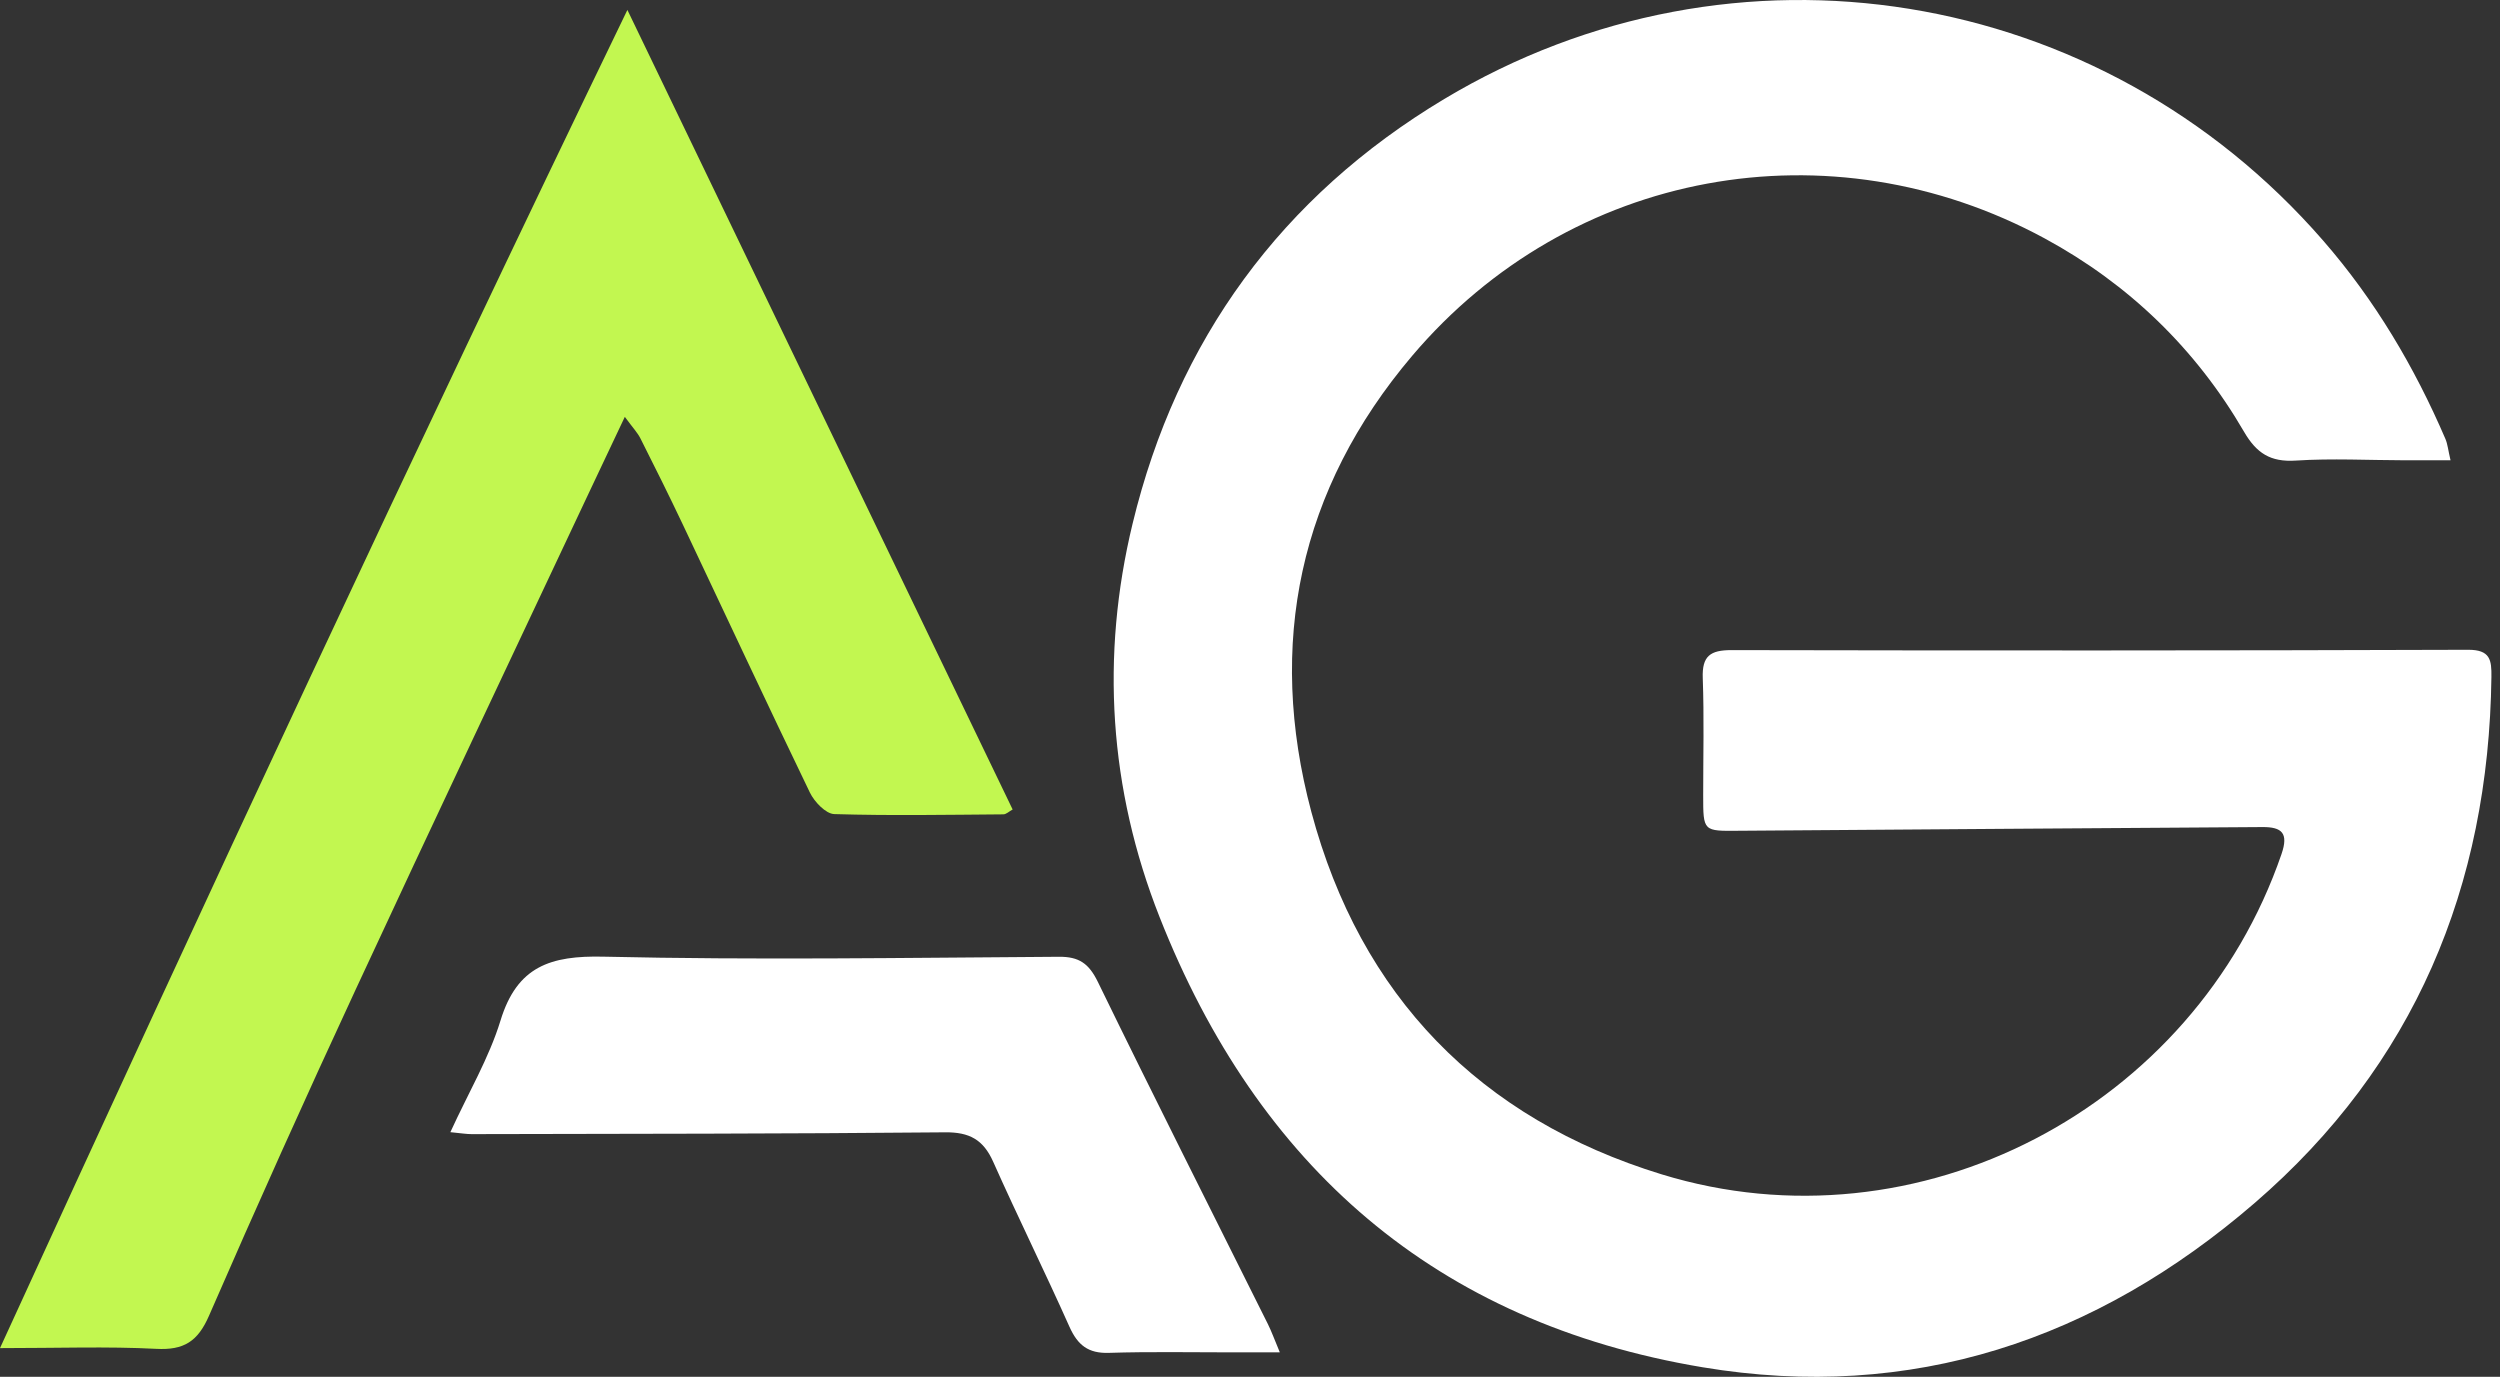
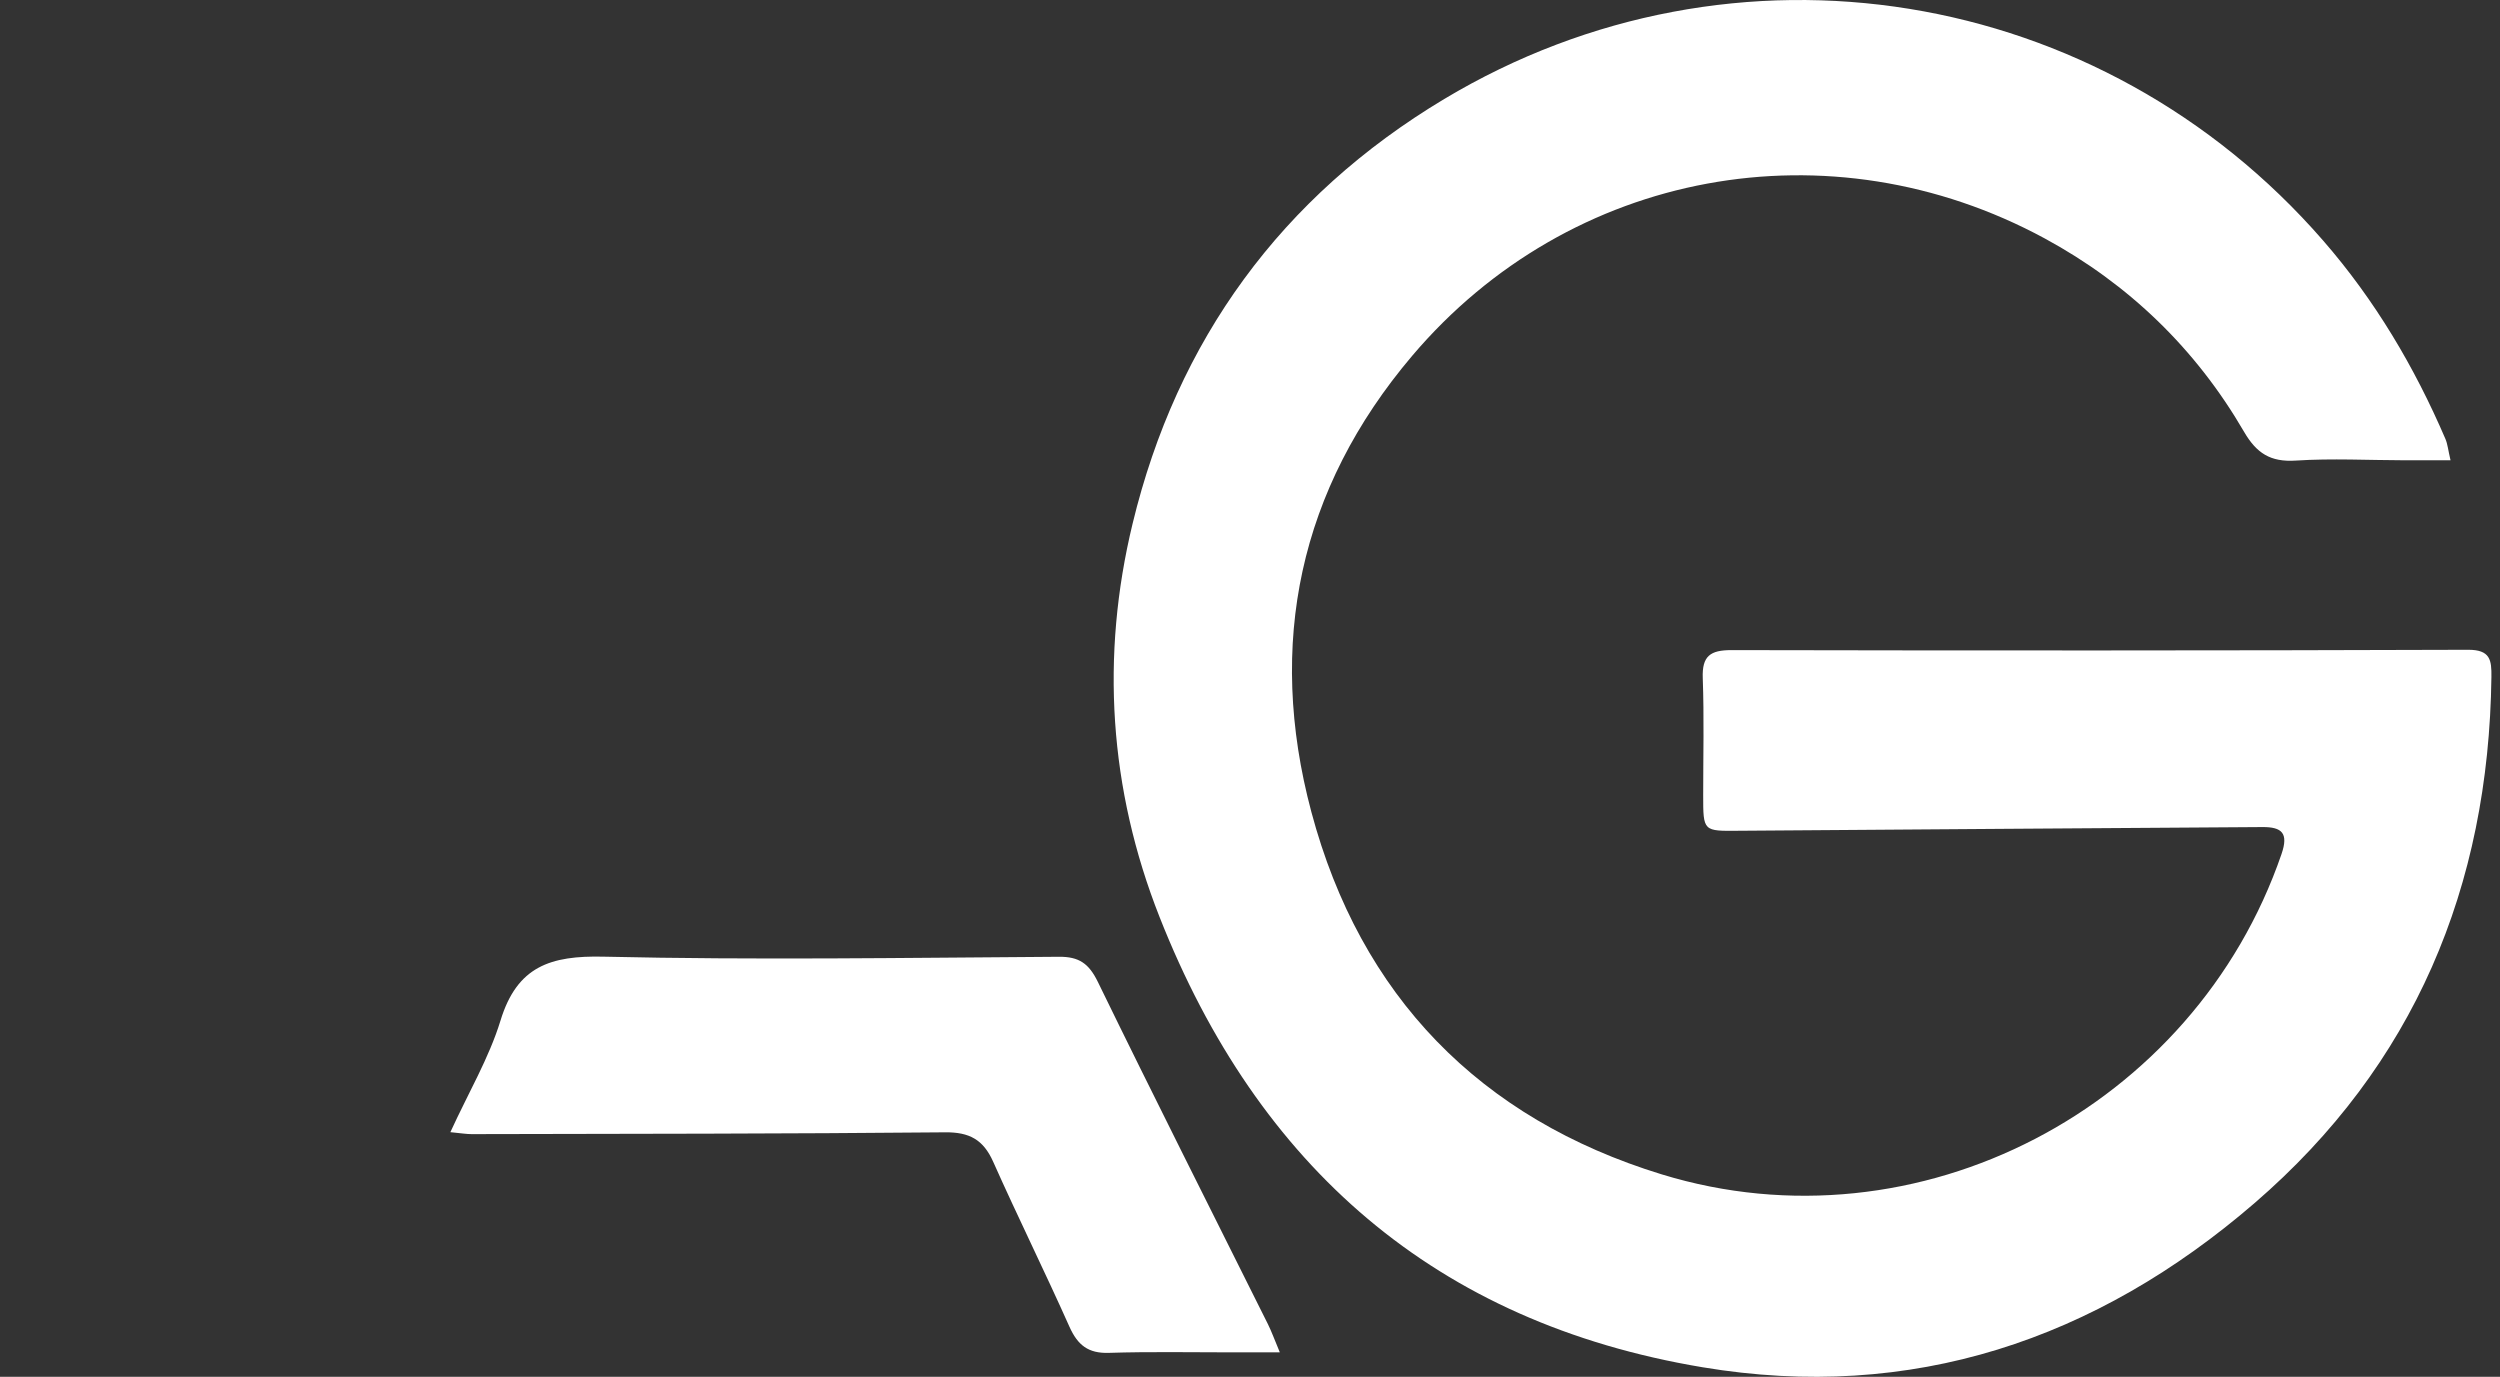
<svg xmlns="http://www.w3.org/2000/svg" width="69" height="38" viewBox="0 0 69 38" fill="none">
  <rect x="0" y="0" width="69" height="38" fill="#333333" stroke="none" />
  <path d="M67.638 12.704C67.169 12.704 66.774 12.704 66.379 12.704C65.374 12.702 64.364 12.647 63.363 12.712C62.663 12.758 62.279 12.507 61.935 11.916C60.606 9.629 58.755 7.839 56.435 6.581C50.507 3.37 43.335 4.678 38.974 9.823C35.858 13.499 34.957 17.774 36.192 22.404C37.548 27.488 40.844 30.872 45.862 32.412C52.938 34.583 60.563 30.579 62.97 23.571C63.167 22.997 62.986 22.823 62.44 22.827C57.627 22.862 52.814 22.89 48 22.929C47.006 22.938 47.008 22.954 47.008 21.945C47.008 20.868 47.035 19.789 46.996 18.712C46.974 18.105 47.203 17.943 47.789 17.943C54.566 17.957 61.346 17.957 68.123 17.934C68.735 17.933 68.769 18.22 68.763 18.682C68.691 24.474 66.633 29.403 62.225 33.206C57.851 36.979 52.764 38.702 46.989 37.736C39.626 36.505 34.72 32.197 32.004 25.31C30.608 21.773 30.375 18.107 31.26 14.451C32.484 9.387 35.367 5.425 39.862 2.732C47.868 -2.066 57.99 -0.408 64.118 6.639C65.548 8.283 66.637 10.122 67.493 12.113C67.555 12.257 67.568 12.421 67.635 12.706L67.638 12.704Z" fill="white" />
-   <path d="M17.316 0.274C20.927 7.77 24.432 15.042 27.949 22.342C27.851 22.395 27.772 22.475 27.693 22.476C26.137 22.488 24.58 22.516 23.026 22.469C22.792 22.462 22.477 22.131 22.353 21.875C21.167 19.42 20.016 16.949 18.85 14.486C18.471 13.687 18.077 12.894 17.678 12.105C17.598 11.943 17.467 11.808 17.245 11.505C16.896 12.246 16.605 12.857 16.316 13.47C14.149 18.076 11.967 22.675 9.825 27.293C8.436 30.284 7.084 33.292 5.768 36.316C5.46 37.023 5.077 37.269 4.312 37.228C2.955 37.158 1.593 37.208 0 37.208C5.684 24.795 11.363 12.582 17.316 0.274Z" fill="#C2F750" />
  <path d="M12.43 31.248C12.93 30.156 13.497 29.2 13.814 28.167C14.271 26.671 15.193 26.37 16.658 26.404C20.845 26.501 25.034 26.434 29.223 26.407C29.783 26.402 30.053 26.592 30.302 27.103C31.84 30.261 33.424 33.396 34.991 36.539C35.095 36.748 35.174 36.969 35.323 37.325C34.811 37.325 34.397 37.325 33.981 37.325C32.856 37.325 31.731 37.303 30.606 37.339C30.036 37.358 29.744 37.125 29.518 36.621C28.836 35.093 28.093 33.593 27.412 32.065C27.14 31.455 26.758 31.245 26.084 31.252C21.728 31.294 17.372 31.292 13.017 31.302C12.877 31.302 12.736 31.278 12.431 31.248H12.43Z" fill="white" />
</svg>